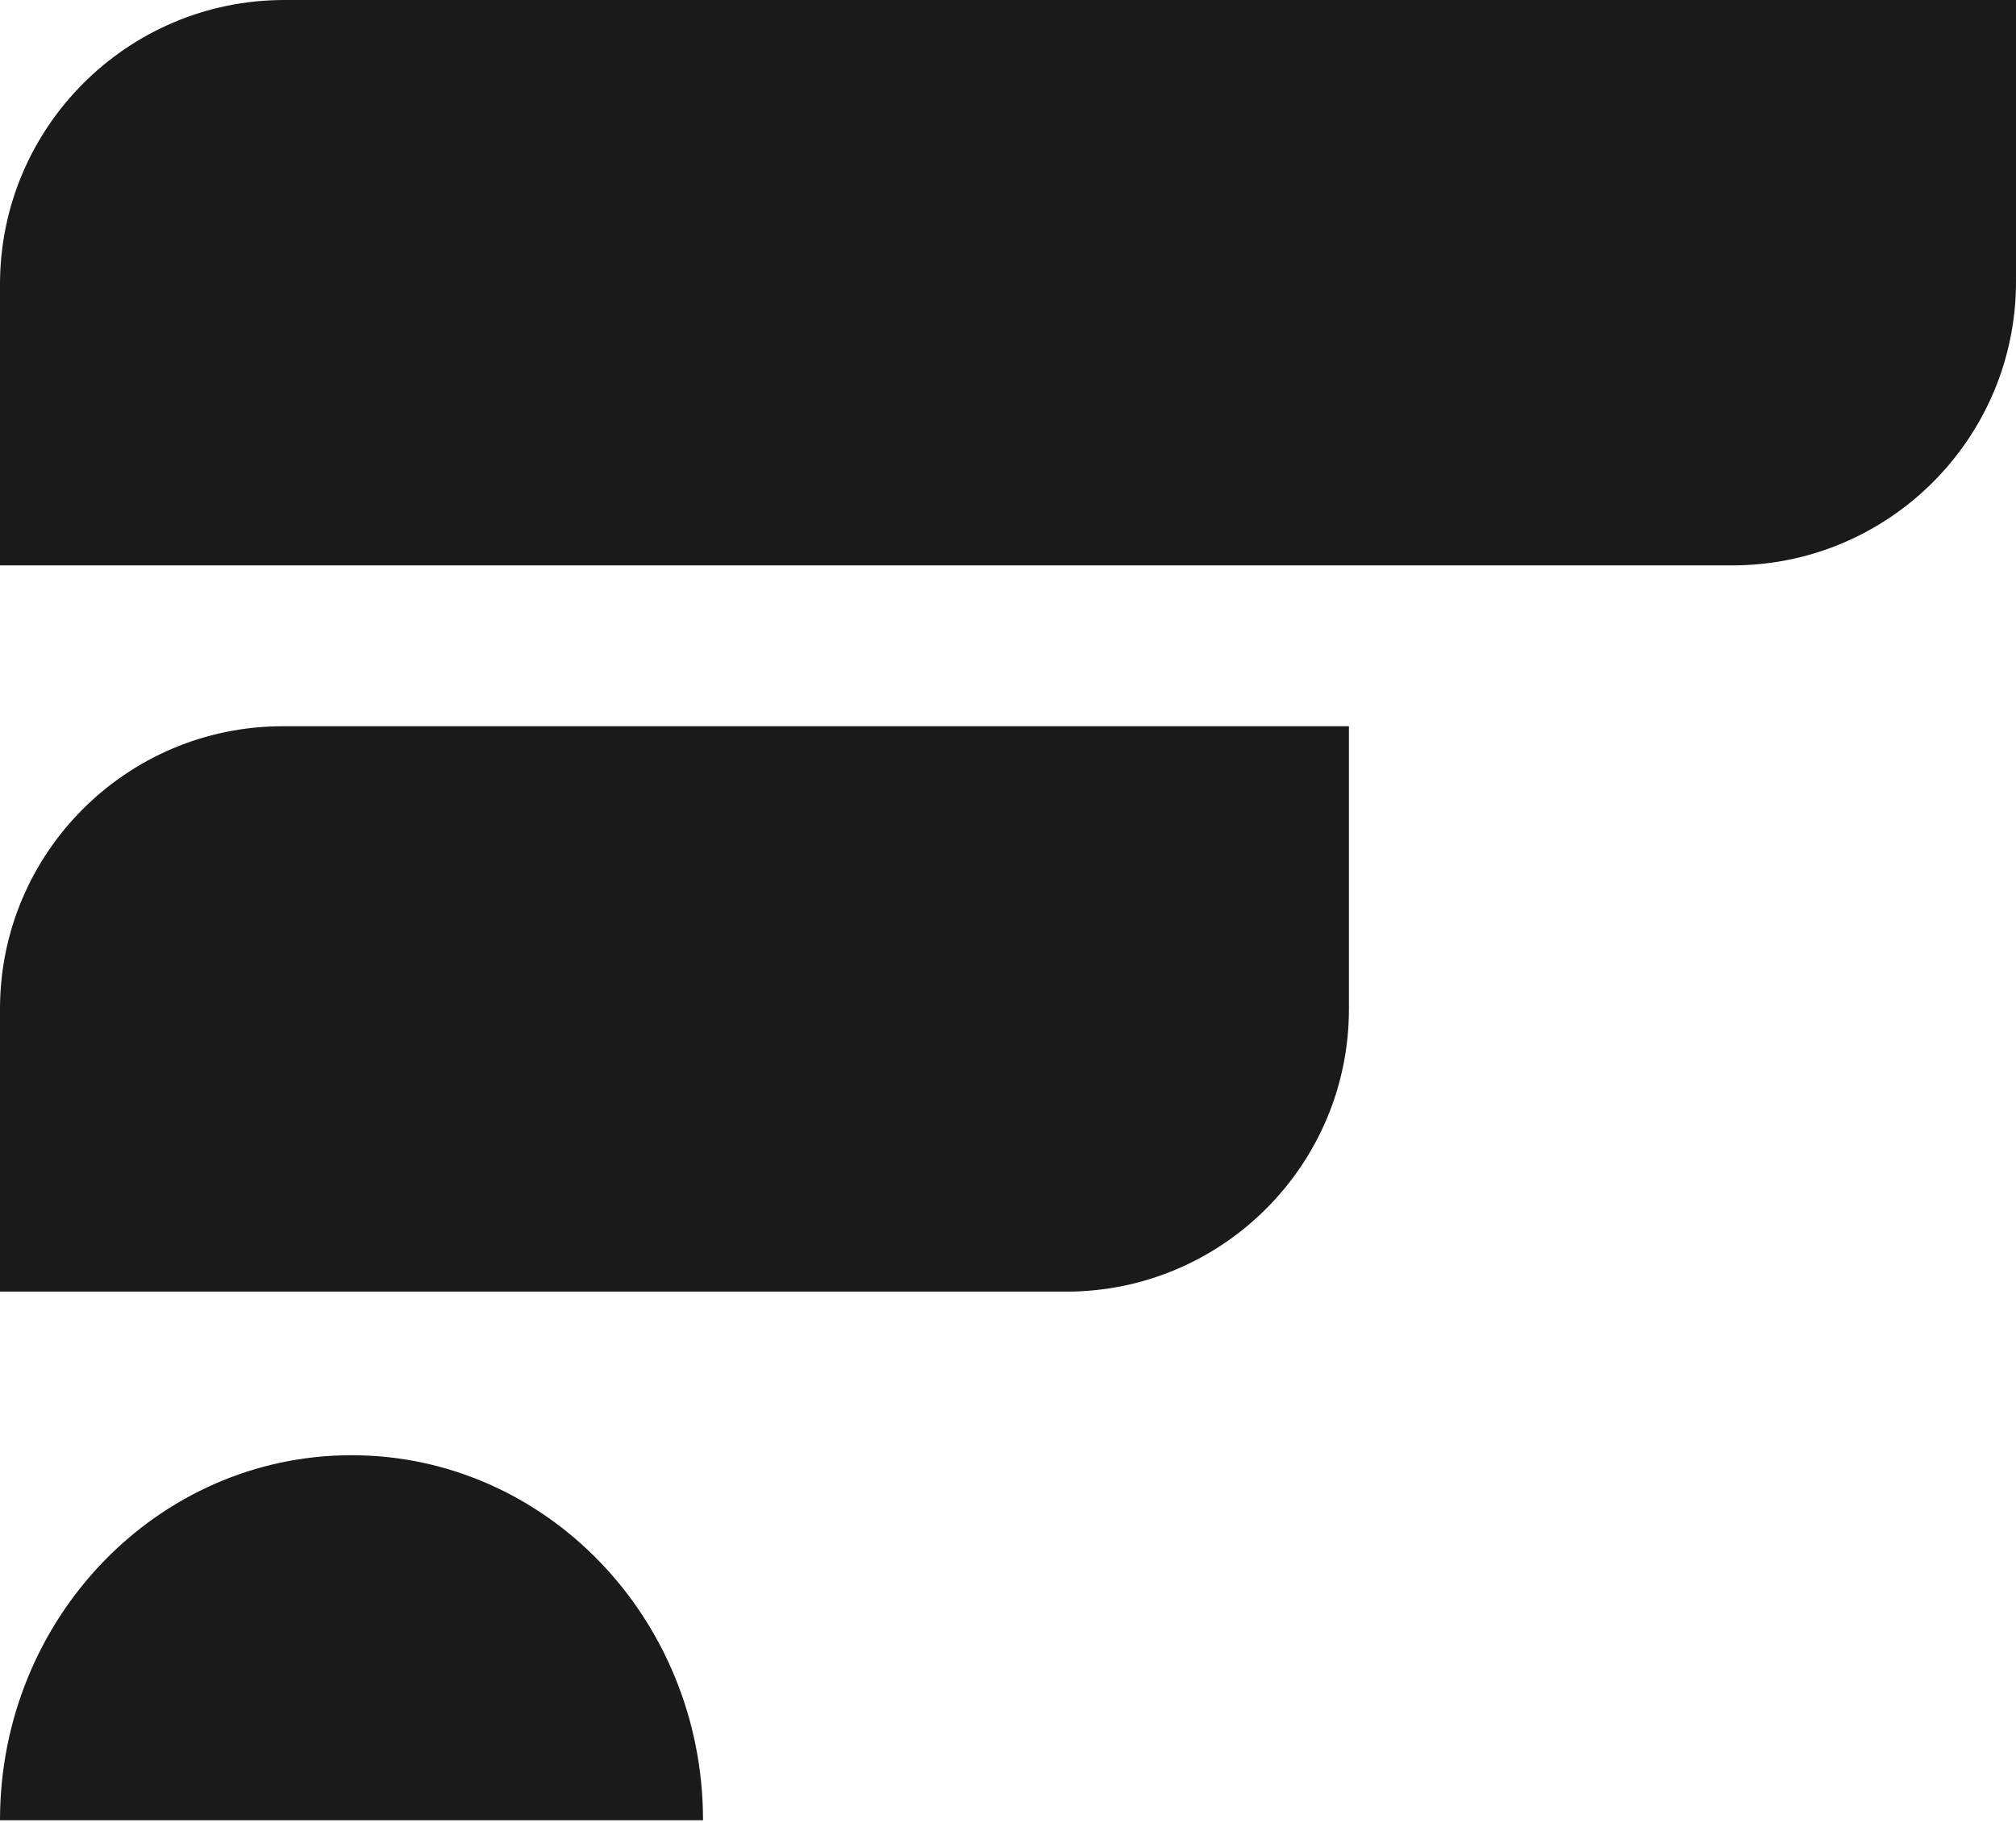
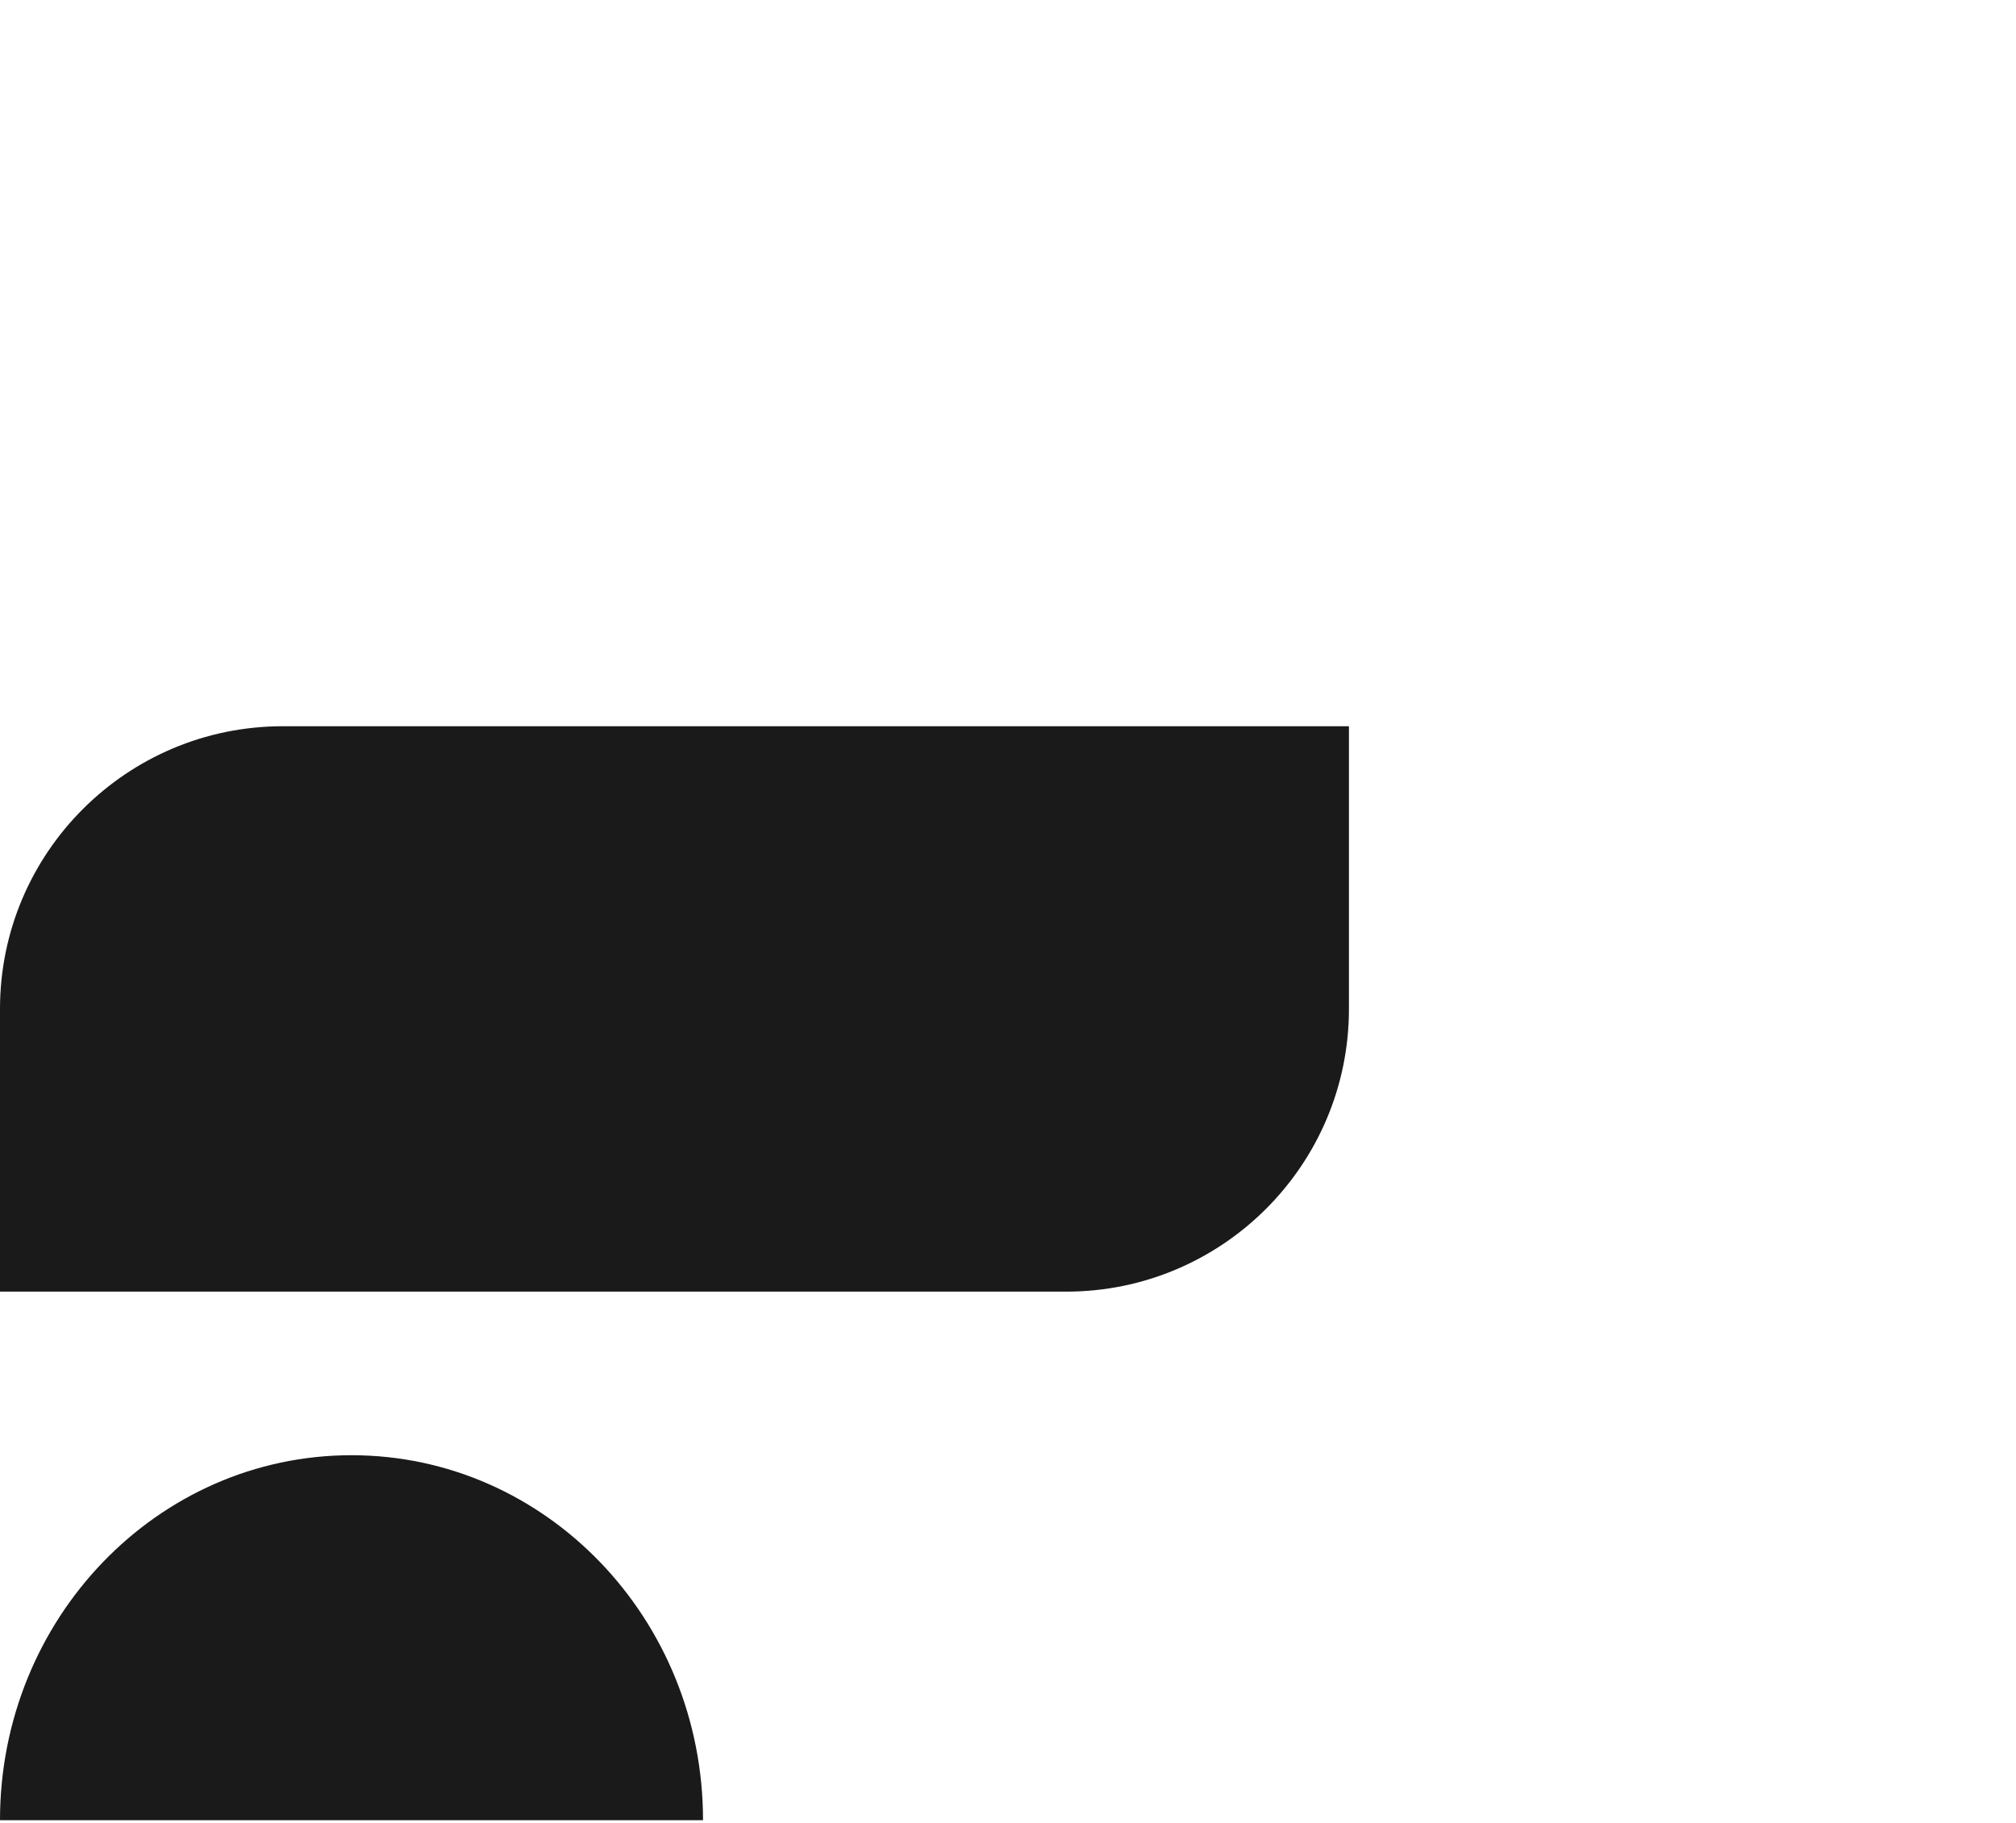
<svg xmlns="http://www.w3.org/2000/svg" clip-rule="evenodd" fill-rule="evenodd" stroke-linejoin="round" stroke-miterlimit="1.414" viewBox="0 0 136 123">
-   <path d="m136 0h-116.815c-10.589 0-19.185 8.596-19.185 19.185v18.962h116.859c10.564 0 19.141-8.577 19.141-19.141z" fill="#1a1a1a" />
  <path d="m91 49h-71.927c-10.526 0-19.073 8.547-19.073 19.073v19.074h71.927c10.526 0 19.073-8.547 19.073-19.074z" fill="#1a1a1a" />
  <path d="m47.426 122.809c0-13.6-10.617-24.625-23.713-24.625s-23.713 11.025-23.713 24.625h23.713z" fill="#1a1a1a" />
</svg>